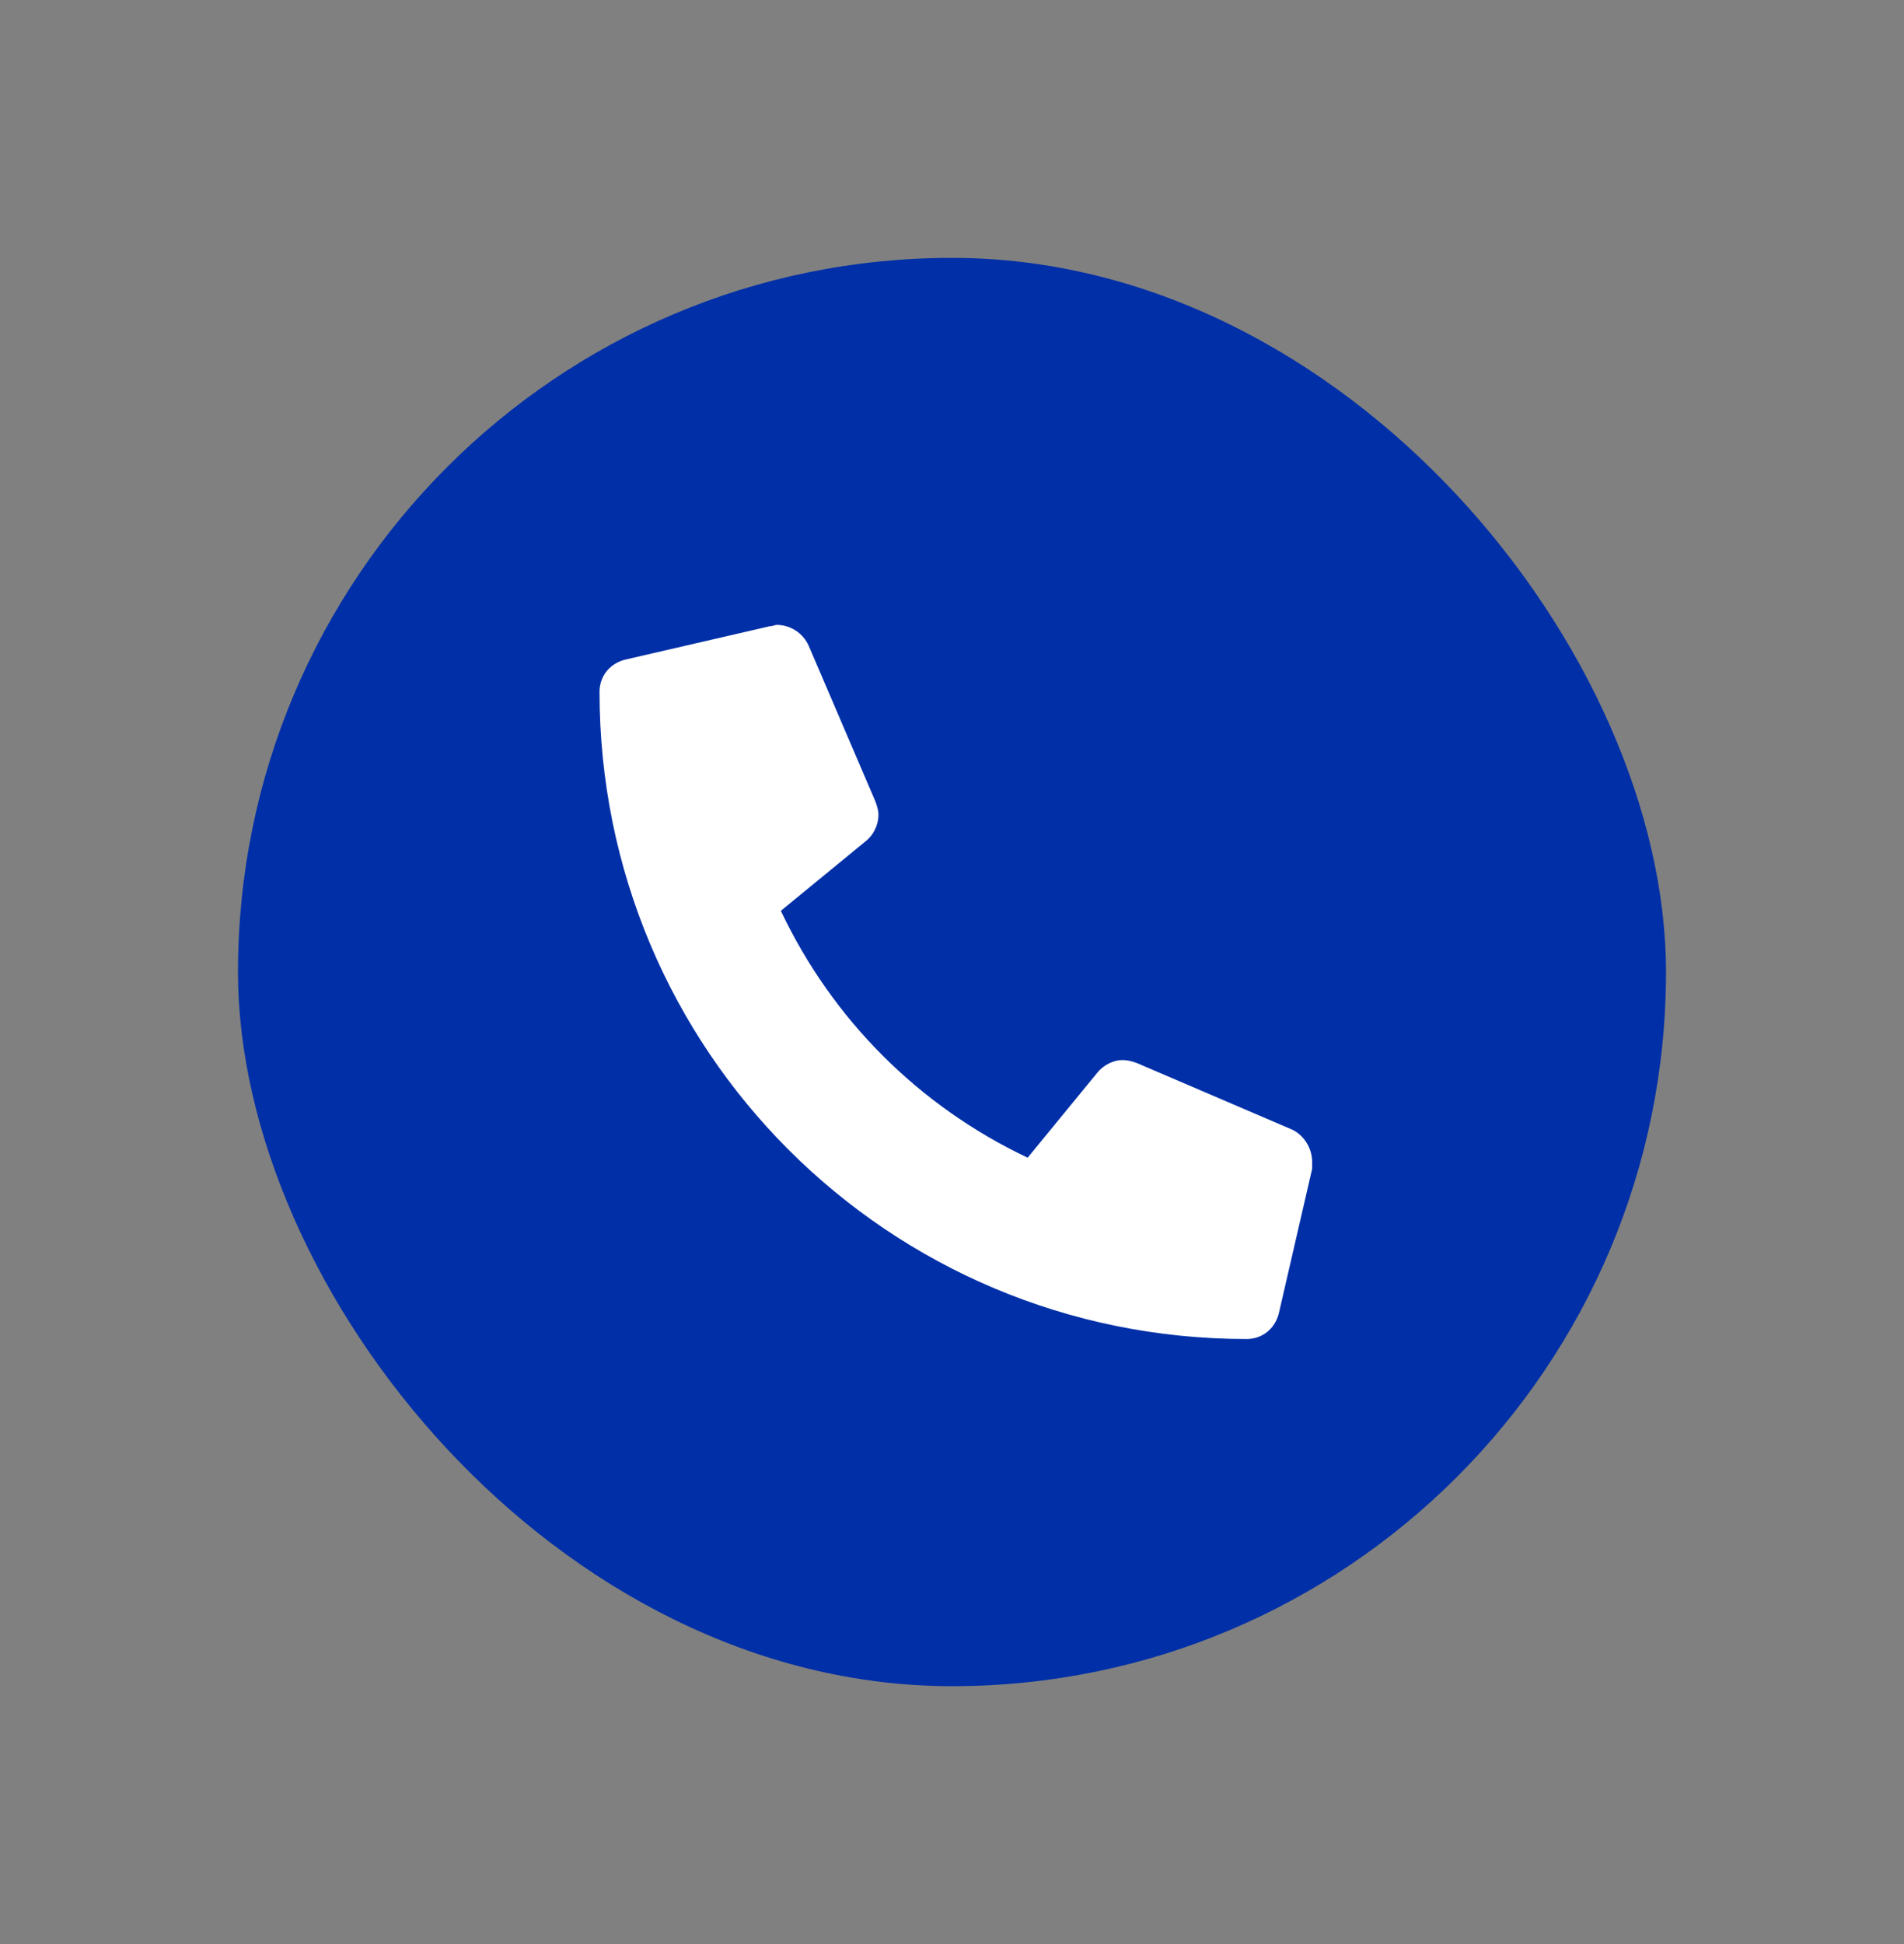
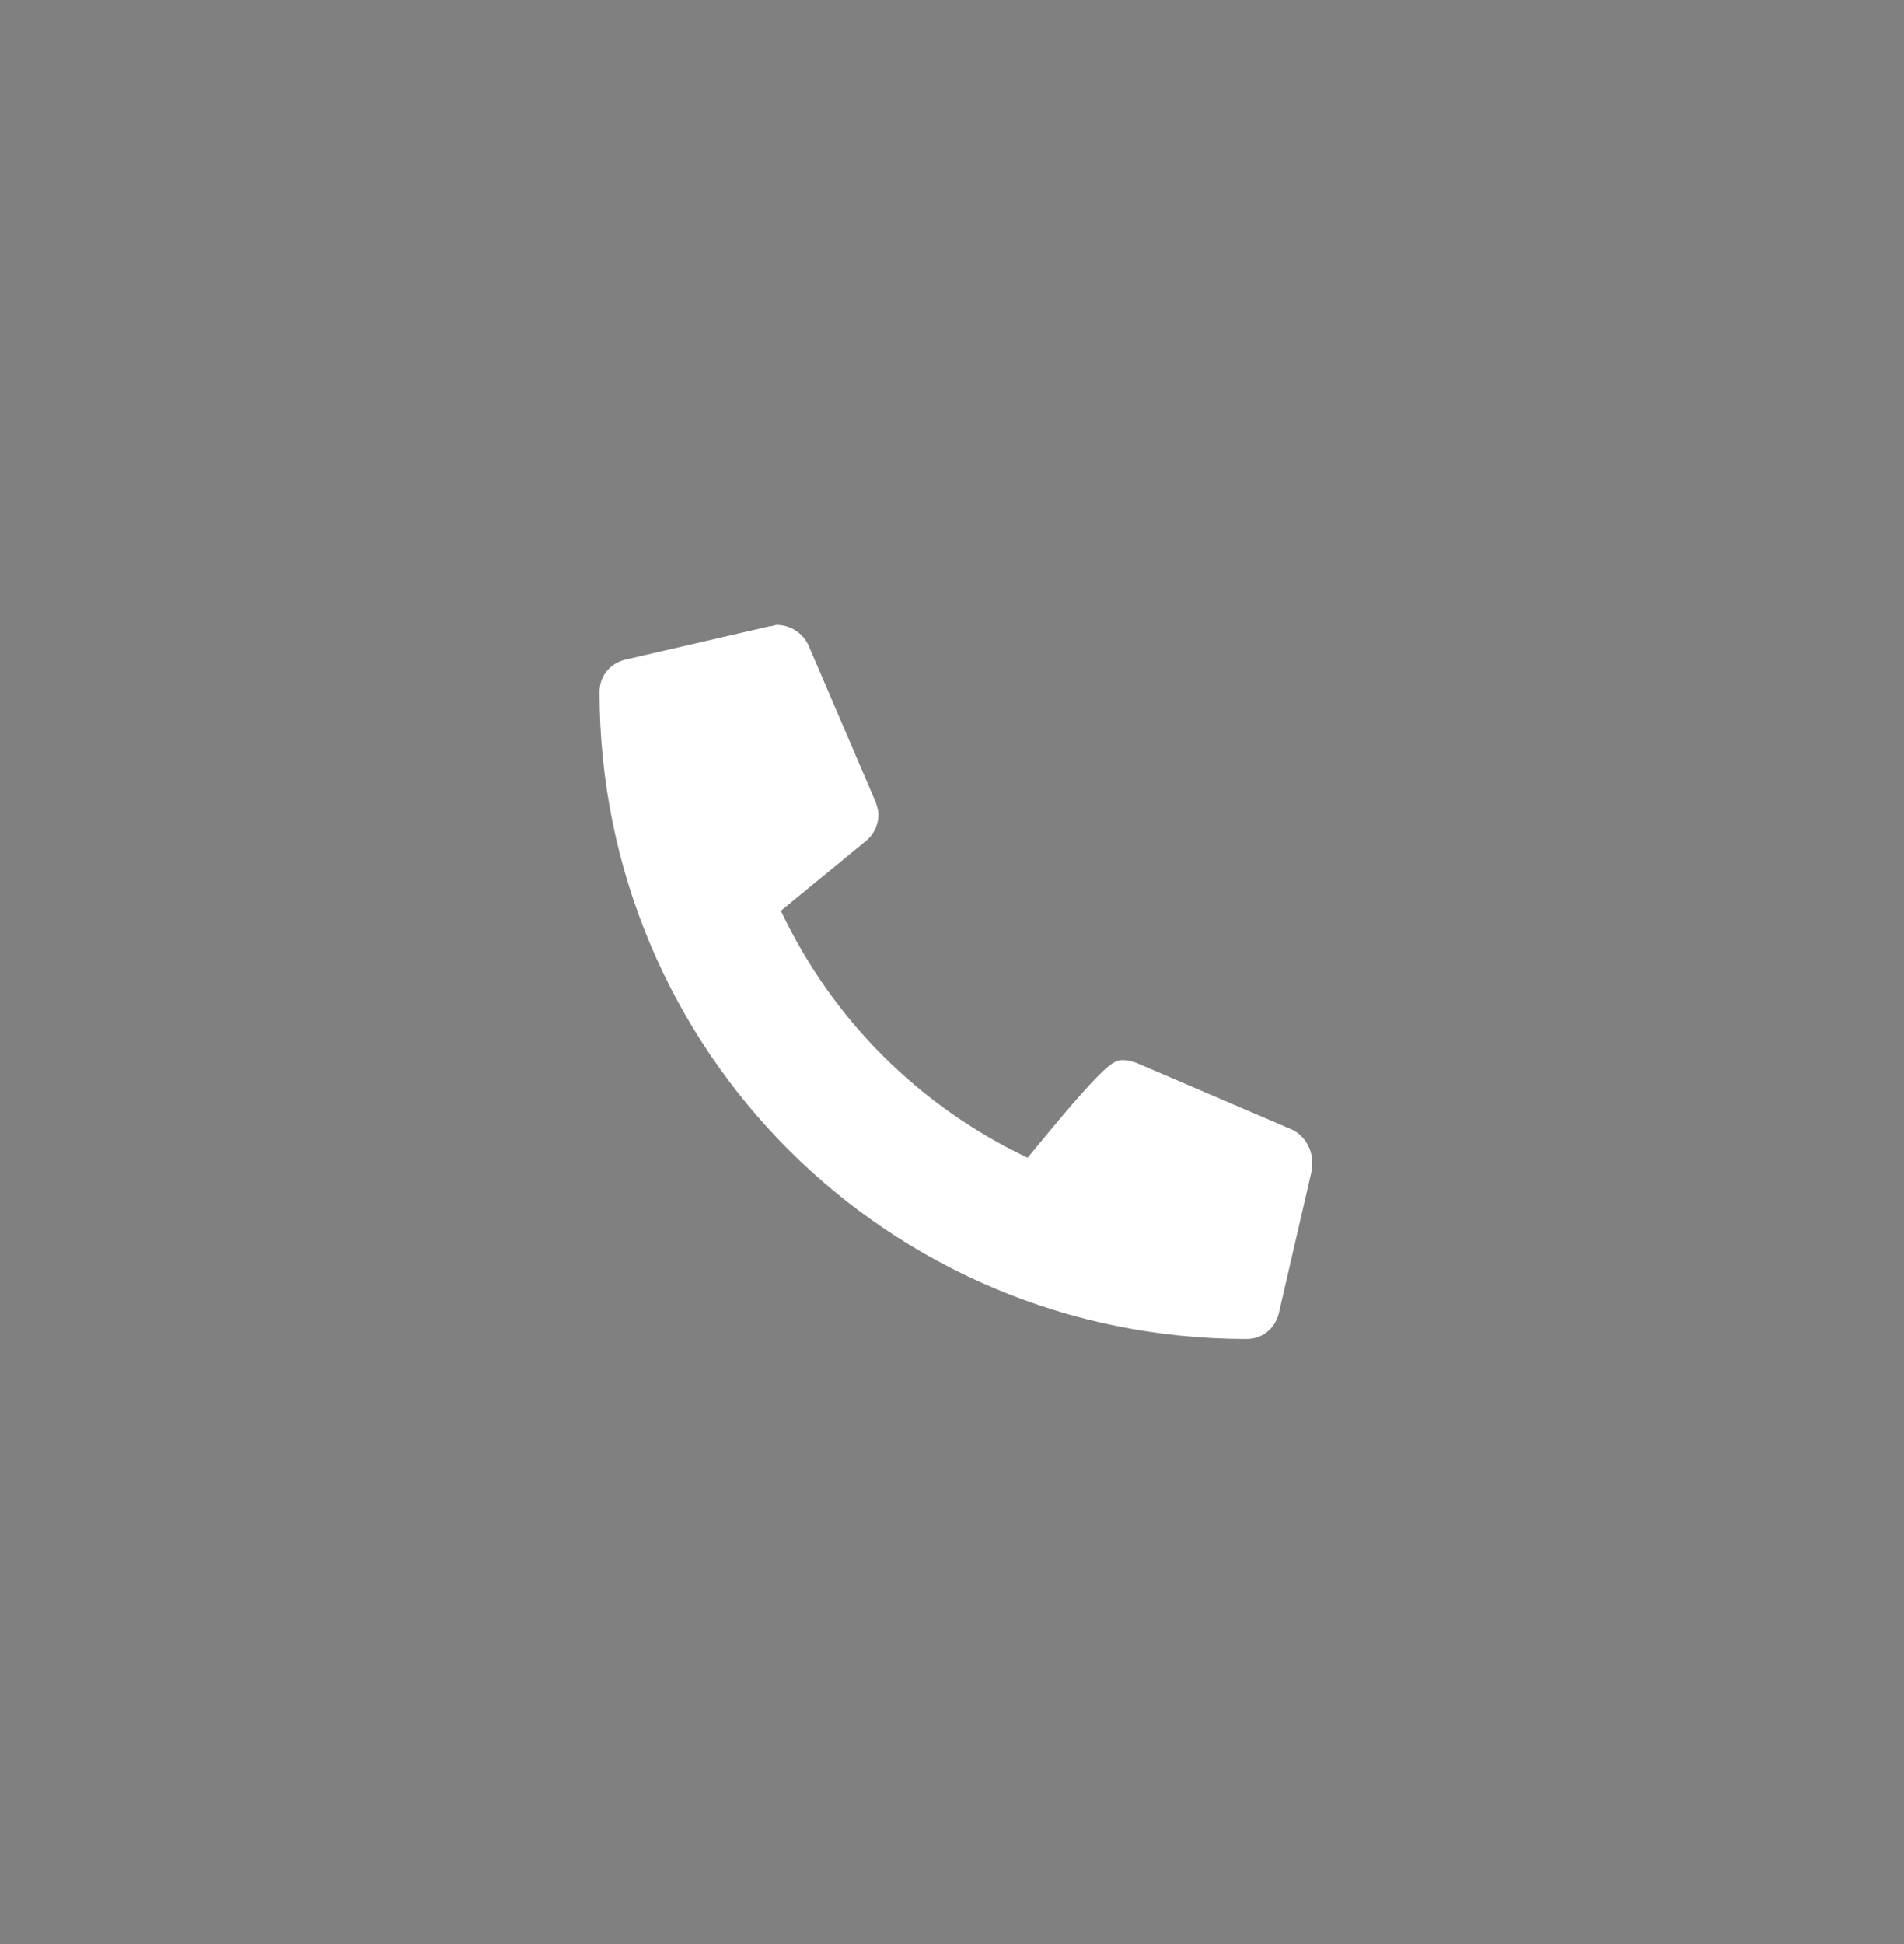
<svg xmlns="http://www.w3.org/2000/svg" width="48" height="49" viewBox="0 0 48 49" fill="none">
  <rect x="0" y="0" width="48" height="49" fill="#808080" stroke="none" />
-   <rect x="6" y="6.5" width="36" height="36" rx="18" fill="#002FA7" />
-   <path d="M32.587 28.477C32.868 28.617 33.079 28.934 33.079 29.285C33.079 29.32 33.079 29.391 33.079 29.461L32.236 33.117C32.13 33.504 31.814 33.75 31.427 33.75C22.392 33.75 15.114 26.473 15.114 17.438C15.114 17.051 15.361 16.734 15.747 16.629L19.403 15.785C19.474 15.785 19.544 15.75 19.579 15.75C19.931 15.75 20.247 15.961 20.388 16.277L22.075 20.215C22.11 20.32 22.146 20.426 22.146 20.531C22.146 20.812 22.005 21.059 21.829 21.199L19.685 22.957C20.985 25.699 23.165 27.879 25.907 29.18L27.665 27.035C27.806 26.859 28.052 26.719 28.298 26.719C28.439 26.719 28.544 26.754 28.649 26.789L32.587 28.477Z" fill="white" />
+   <path d="M32.587 28.477C32.868 28.617 33.079 28.934 33.079 29.285C33.079 29.32 33.079 29.391 33.079 29.461L32.236 33.117C32.13 33.504 31.814 33.75 31.427 33.75C22.392 33.75 15.114 26.473 15.114 17.438C15.114 17.051 15.361 16.734 15.747 16.629L19.403 15.785C19.474 15.785 19.544 15.75 19.579 15.75C19.931 15.75 20.247 15.961 20.388 16.277L22.075 20.215C22.11 20.32 22.146 20.426 22.146 20.531C22.146 20.812 22.005 21.059 21.829 21.199L19.685 22.957C20.985 25.699 23.165 27.879 25.907 29.18C27.806 26.859 28.052 26.719 28.298 26.719C28.439 26.719 28.544 26.754 28.649 26.789L32.587 28.477Z" fill="white" />
</svg>